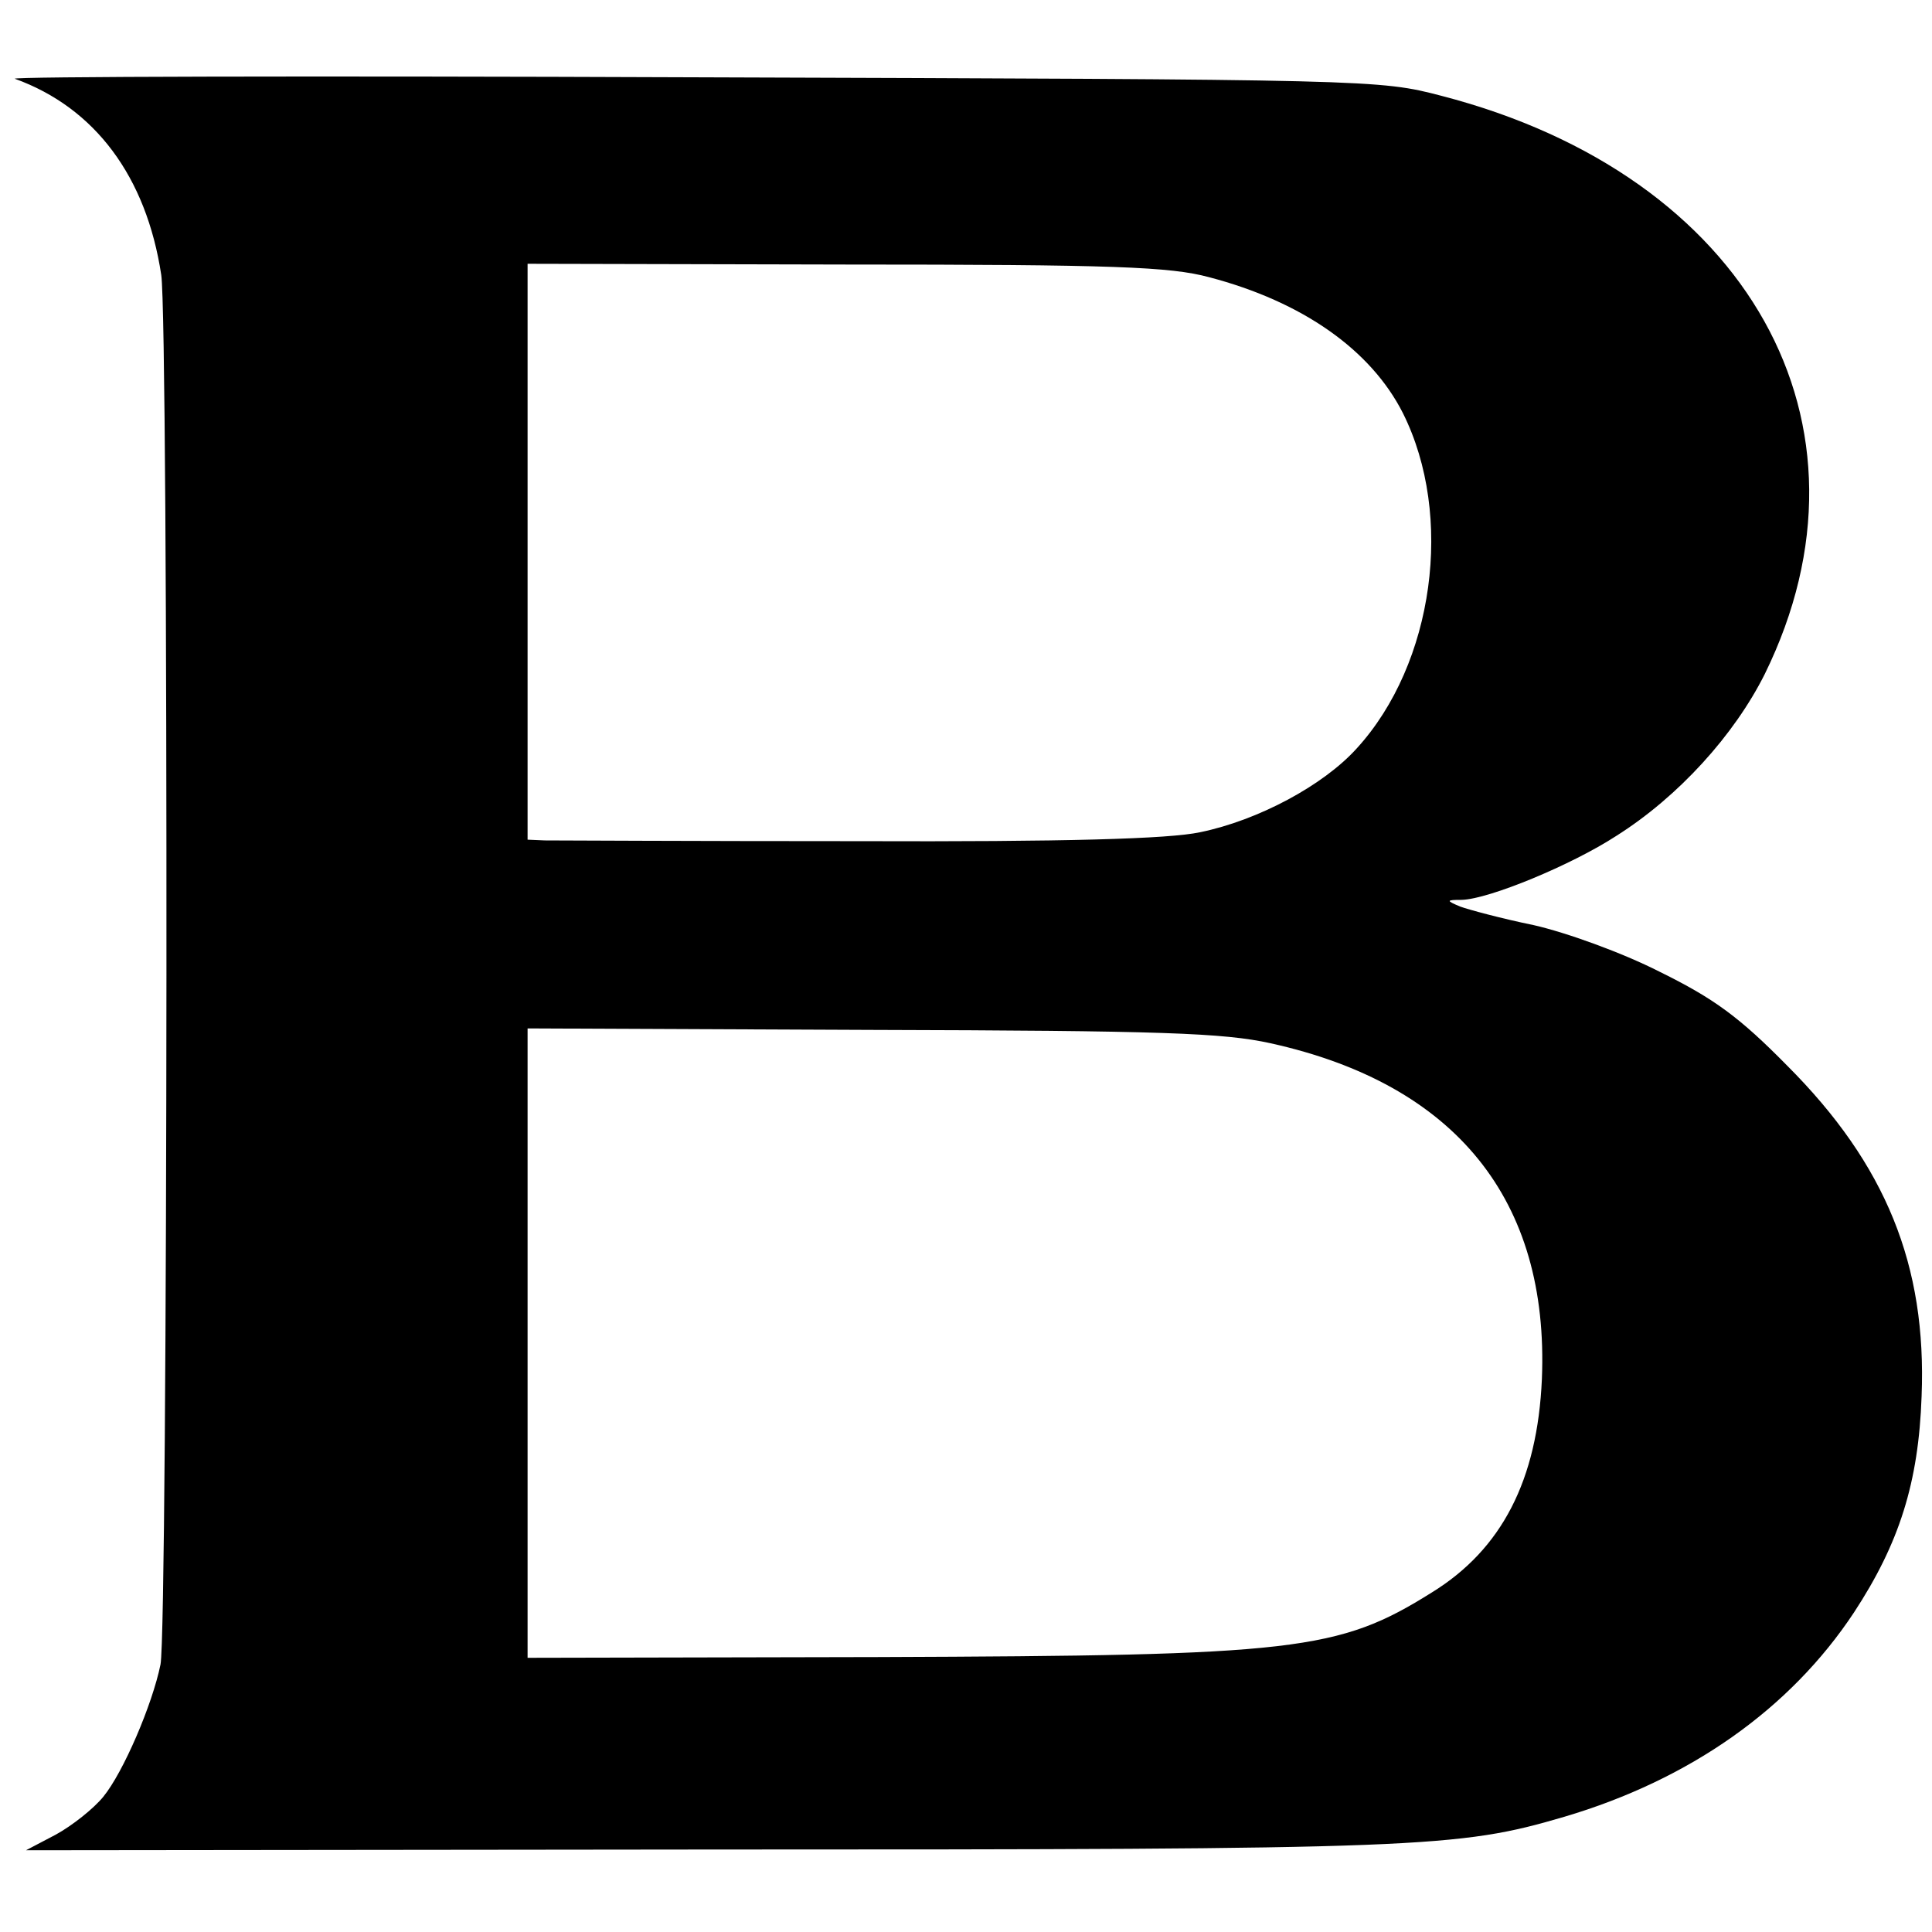
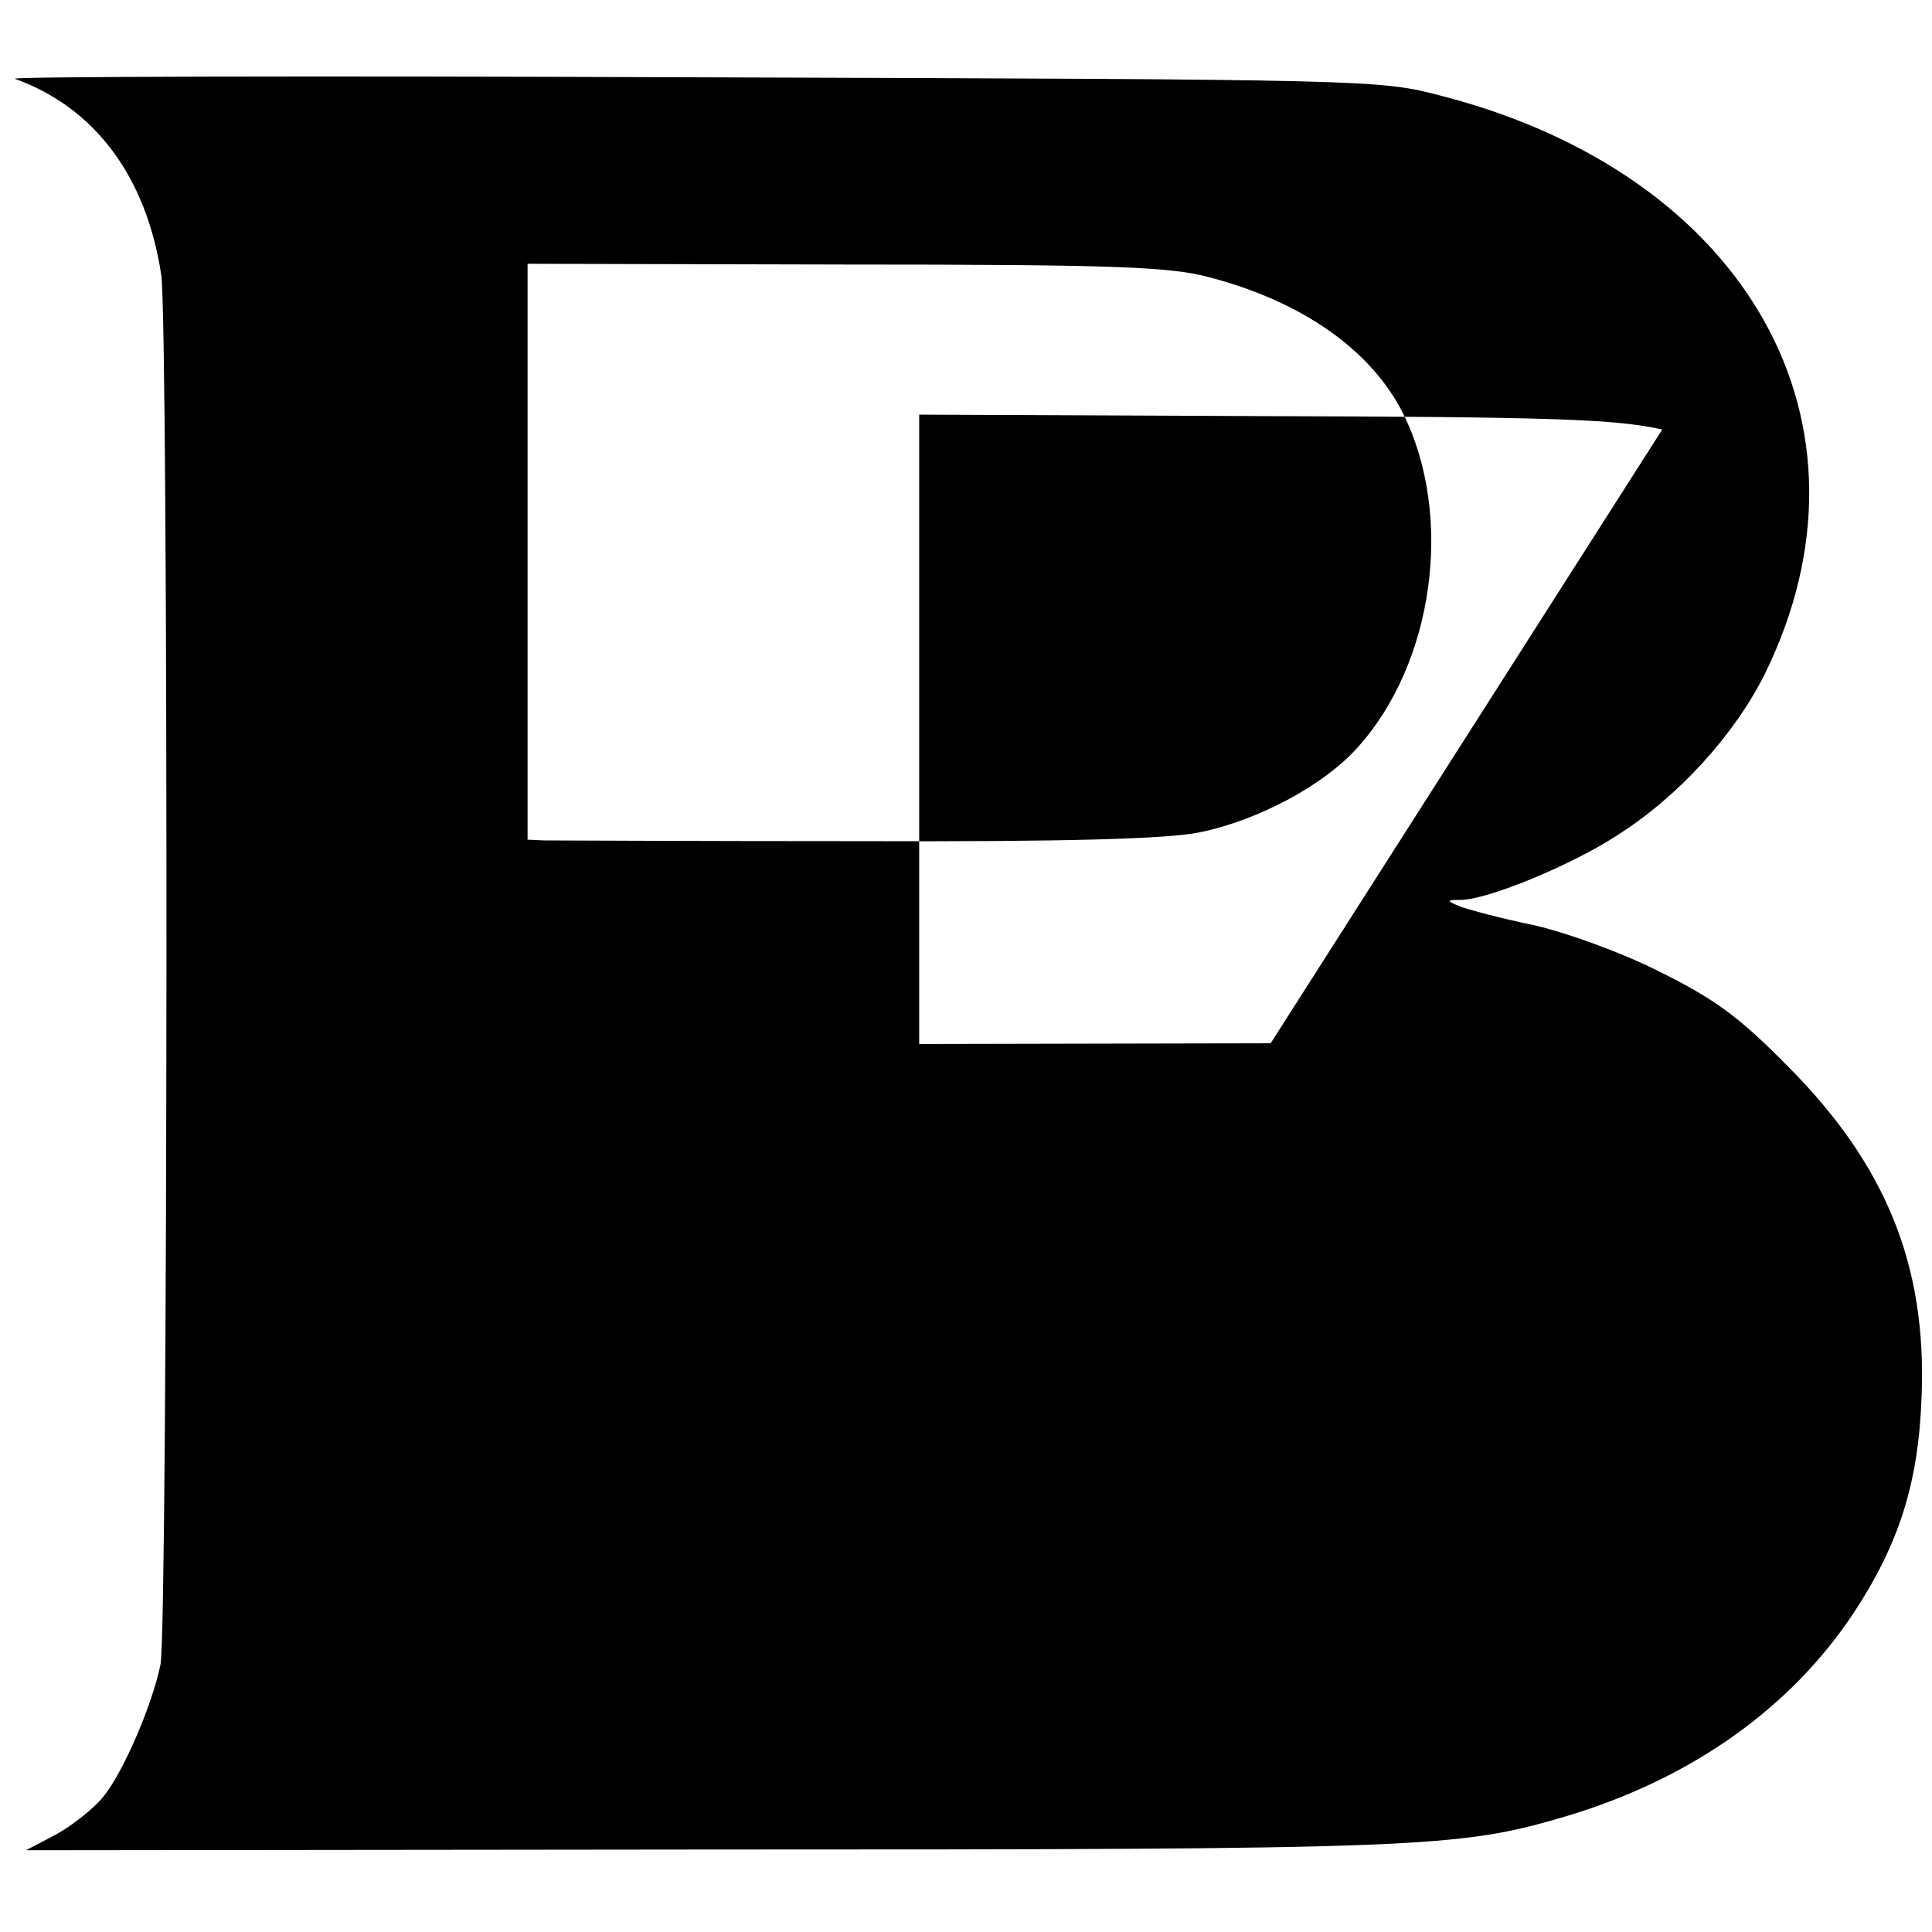
<svg xmlns="http://www.w3.org/2000/svg" version="1.0" width="260pt" height="260pt" viewBox="0 0 260 260" preserveAspectRatio="xMidYMid meet">
  <g transform="translate(0,260) scale(0.1,-0.1)" fill="#000000" stroke="none">
-     <path d="M20 2494 c108 -39 177 -132 197 -264 10 -66 9 -1820 -1 -1870 -11 -54 -50 -145 -77 -178 -13 -16 -42 -39 -64 -51 l-40 -21 920 1 c960 0 1007 2 1150 44 169 50 304 145 390 275 61 93 87 175 91 291 7 176 -48 312 -181 445 -64 65 -98 90 -171 126 -51 26 -126 53 -170 63 -44 9 -88 21 -99 25 -19 8 -19 9 2 9 37 1 148 47 208 86 84 53 159 136 200 218 165 336 -22 671 -435 778 -84 22 -92 22 -1010 25 -509 2 -918 1 -910 -2z m1607 -267 c126 -33 218 -98 261 -183 69 -138 42 -337 -62 -451 -45 -50 -133 -97 -211 -113 -42 -9 -181 -13 -460 -12 -220 0 -410 1 -422 1 l-23 1 0 388 0 387 428 -1 c361 0 437 -3 489 -17z m83 -1031 c249 -55 375 -211 365 -452 -6 -136 -54 -229 -148 -287 -126 -79 -183 -85 -744 -87 l-473 -1 0 423 0 424 463 -2 c389 -1 474 -4 537 -18z" />
+     <path d="M20 2494 c108 -39 177 -132 197 -264 10 -66 9 -1820 -1 -1870 -11 -54 -50 -145 -77 -178 -13 -16 -42 -39 -64 -51 l-40 -21 920 1 c960 0 1007 2 1150 44 169 50 304 145 390 275 61 93 87 175 91 291 7 176 -48 312 -181 445 -64 65 -98 90 -171 126 -51 26 -126 53 -170 63 -44 9 -88 21 -99 25 -19 8 -19 9 2 9 37 1 148 47 208 86 84 53 159 136 200 218 165 336 -22 671 -435 778 -84 22 -92 22 -1010 25 -509 2 -918 1 -910 -2z m1607 -267 c126 -33 218 -98 261 -183 69 -138 42 -337 -62 -451 -45 -50 -133 -97 -211 -113 -42 -9 -181 -13 -460 -12 -220 0 -410 1 -422 1 l-23 1 0 388 0 387 428 -1 c361 0 437 -3 489 -17z m83 -1031 l-473 -1 0 423 0 424 463 -2 c389 -1 474 -4 537 -18z" />
  </g>
</svg>